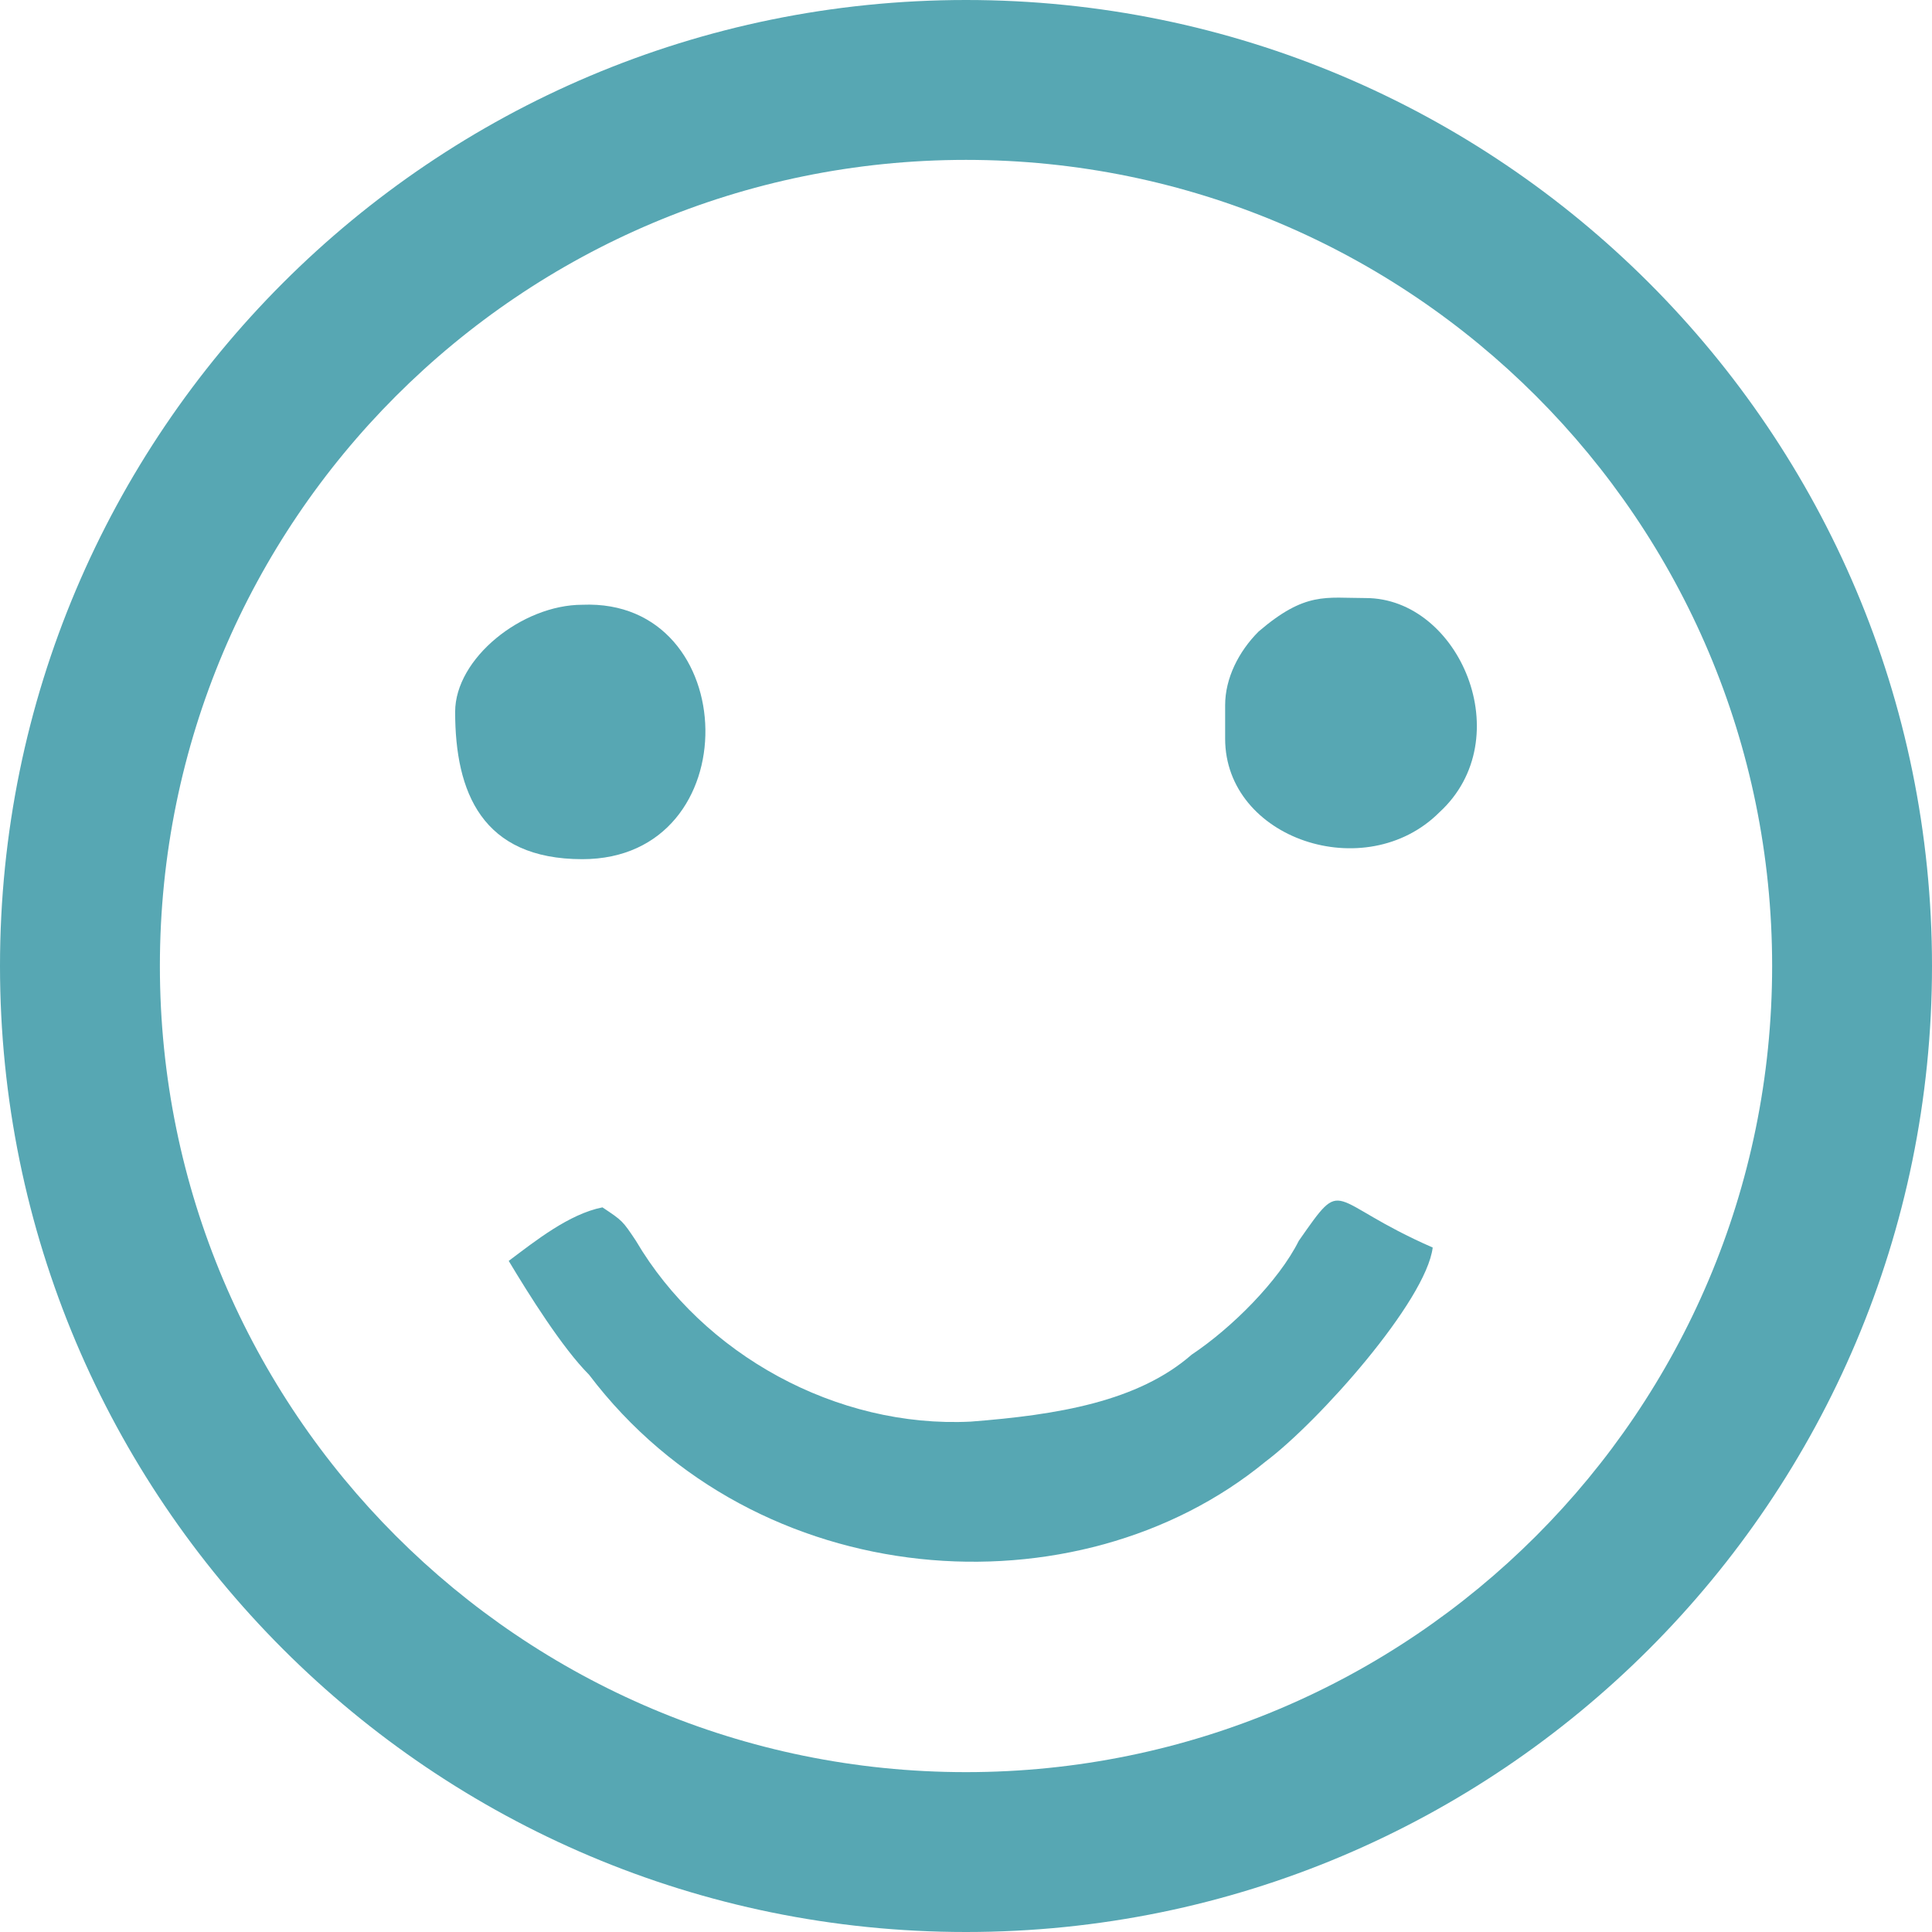
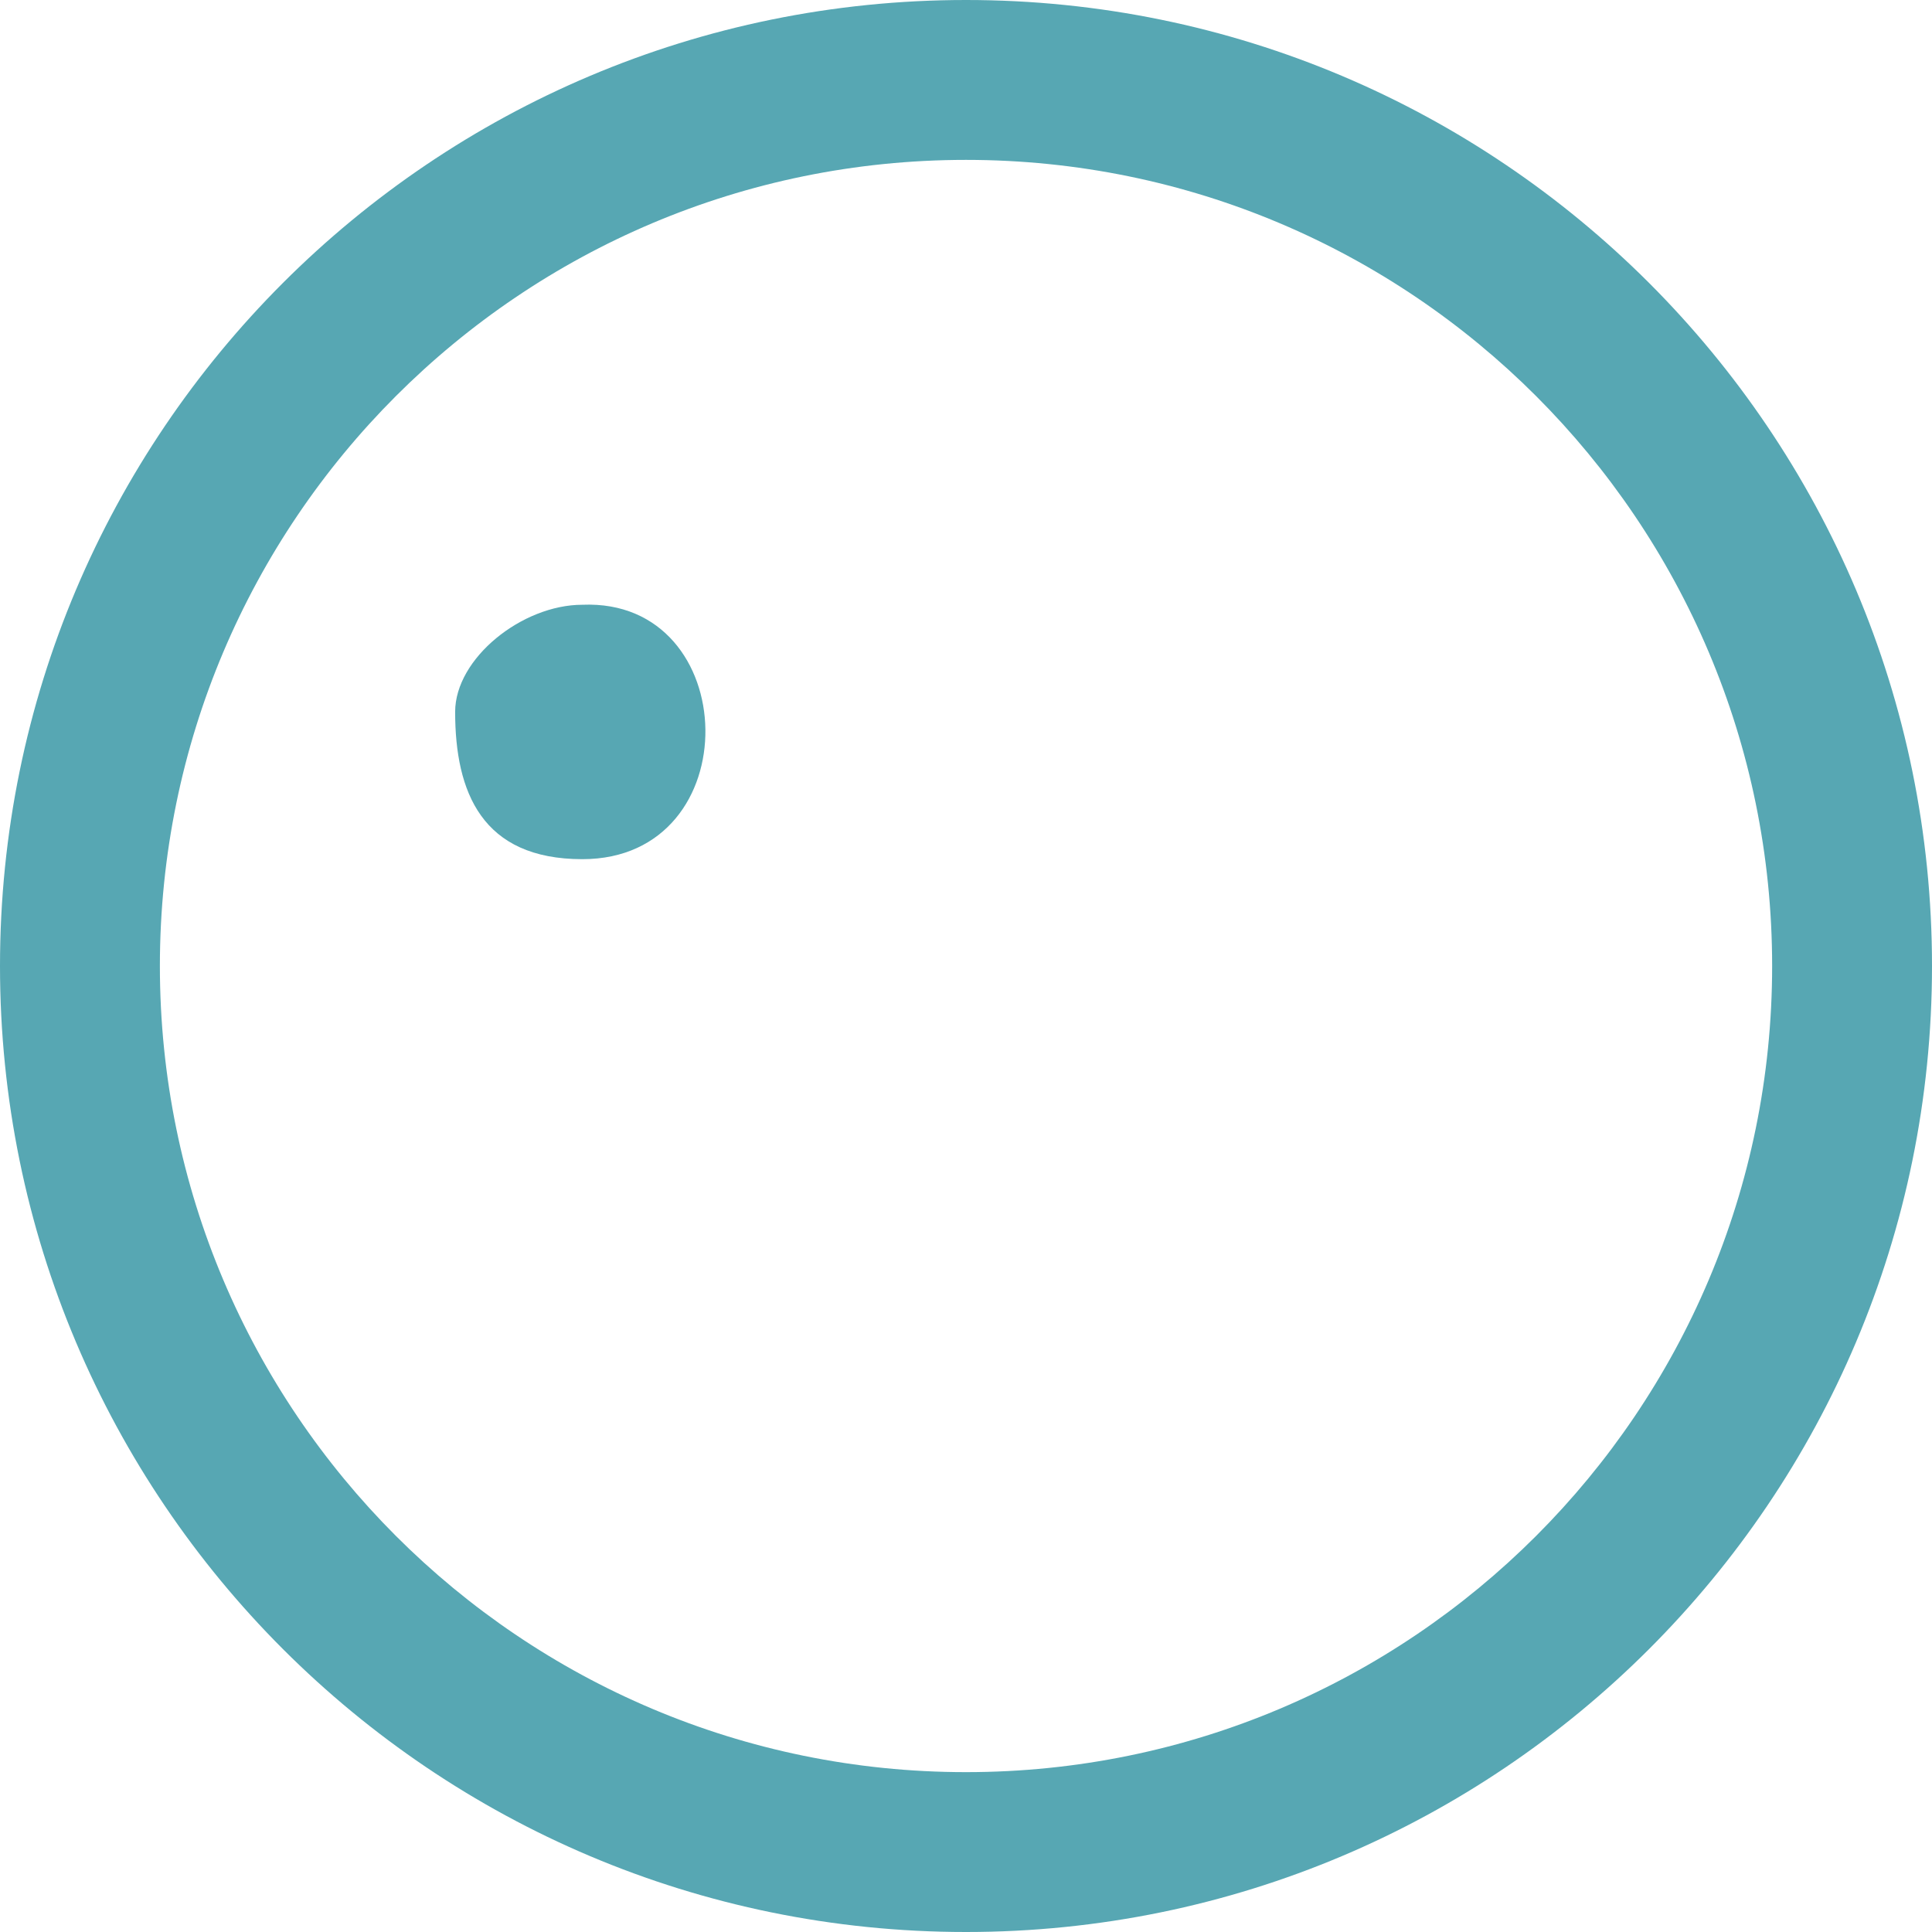
<svg xmlns="http://www.w3.org/2000/svg" xml:space="preserve" width="60px" height="60px" version="1.1" shape-rendering="geometricPrecision" text-rendering="geometricPrecision" image-rendering="optimizeQuality" fill-rule="evenodd" clip-rule="evenodd" viewBox="0 0 86700 86700">
  <g id="__x0023_Layer_x0020_1">
    <g id="_1546877808">
      <path fill="#57A7B3" d="M43350 7175c19979,0 36176,16196 36176,36175 0,19979 -16197,36176 -36176,36176 -19979,0 -36175,-16197 -36175,-36176 0,-19979 16196,-36175 36175,-36175zm0 -7175c23942,0 43350,19408 43350,43350 0,23942 -19408,43350 -43350,43350 -23942,0 -43350,-19408 -43350,-43350 0,-23942 19408,-43350 43350,-43350z" />
      <g>
-         <path fill="#57A7B3" d="M22829 56584c901,1503 2404,3906 3605,5108 7512,9916 21935,10817 30348,3906 2403,-1802 7211,-7211 7512,-9614 -4808,-2104 -3906,-3306 -6010,-301 -901,1803 -3005,3906 -4807,5108 -2404,2103 -6010,2704 -9916,3005 -6009,300 -12018,-3005 -15023,-8113 -601,-901 -601,-901 -1503,-1502 -1502,300 -3004,1502 -4206,2403z" />
        <path fill="#57A7B3" d="M20425 31946c0,3605 1202,6610 5709,6610 7512,0 7211,-11718 0,-11417 -2704,0 -5709,2403 -5709,4807z" />
-         <path fill="#57A7B3" d="M54979 31645l0 1503c0,4507 6310,6610 9615,3305 3606,-3305 901,-9615 -3305,-9615 -1803,0 -2704,-300 -4808,1502 -901,902 -1502,2104 -1502,3305z" />
+         <path fill="#57A7B3" d="M54979 31645l0 1503z" />
      </g>
    </g>
  </g>
</svg>